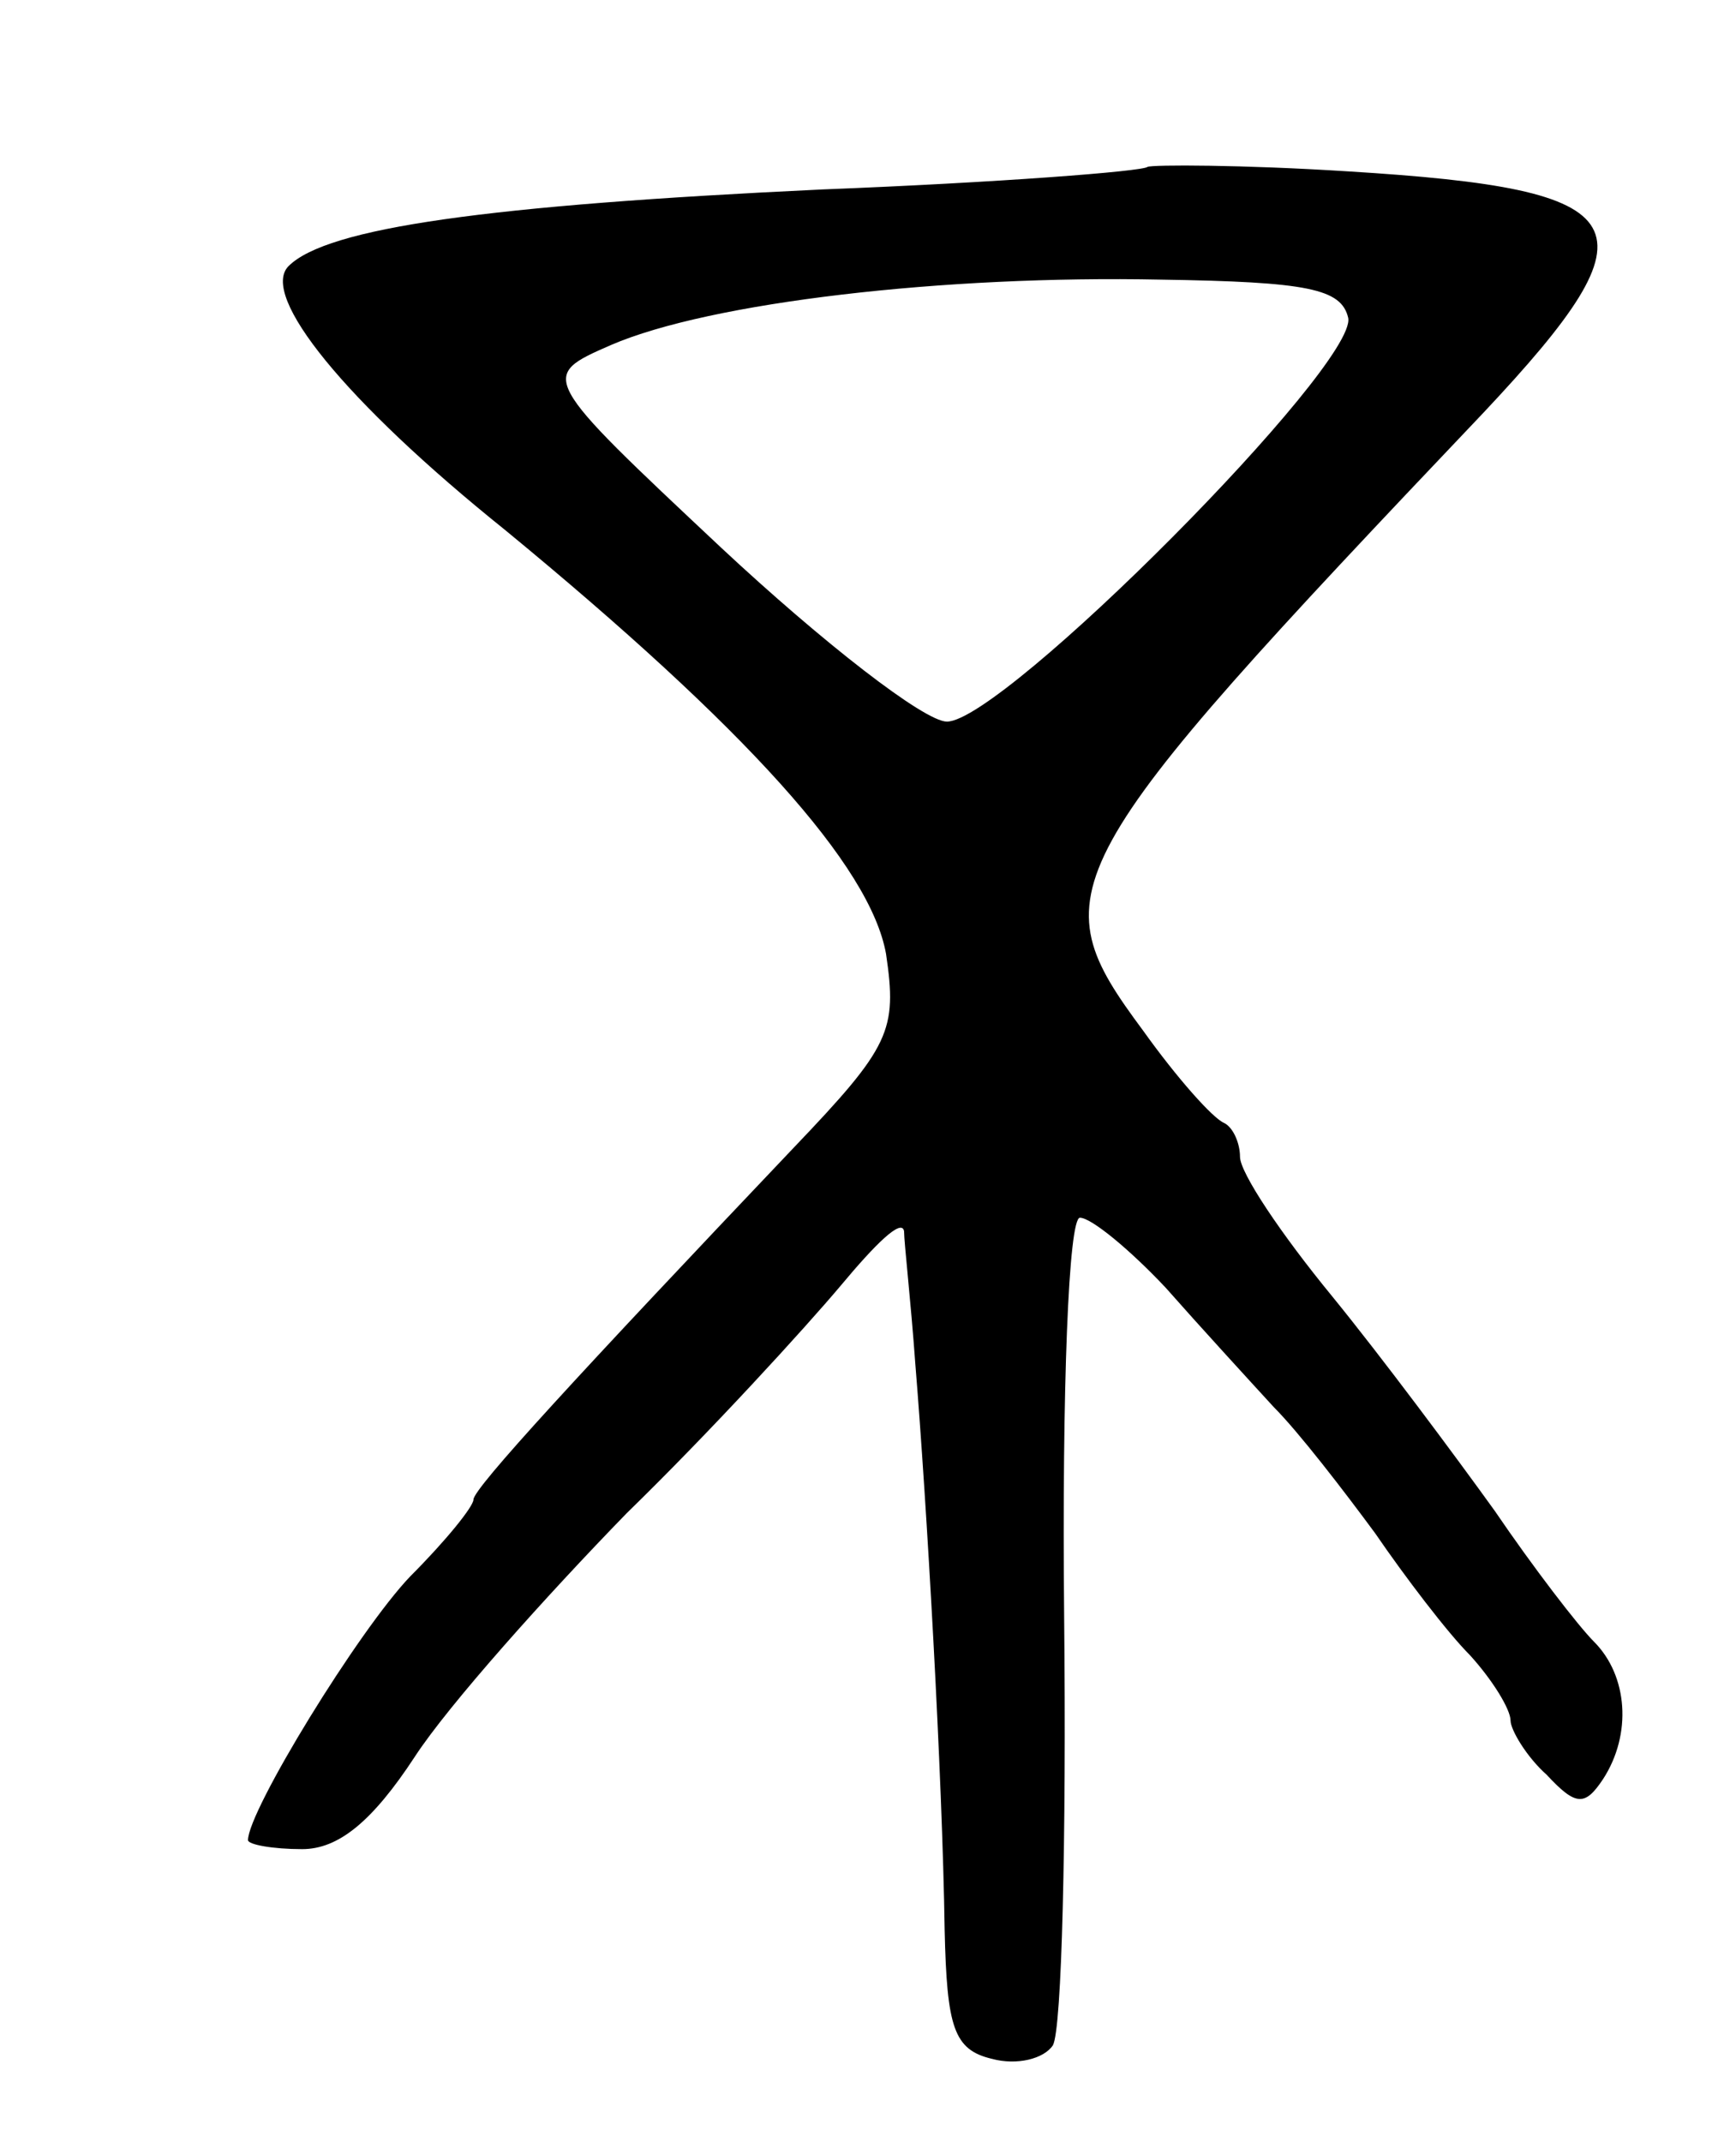
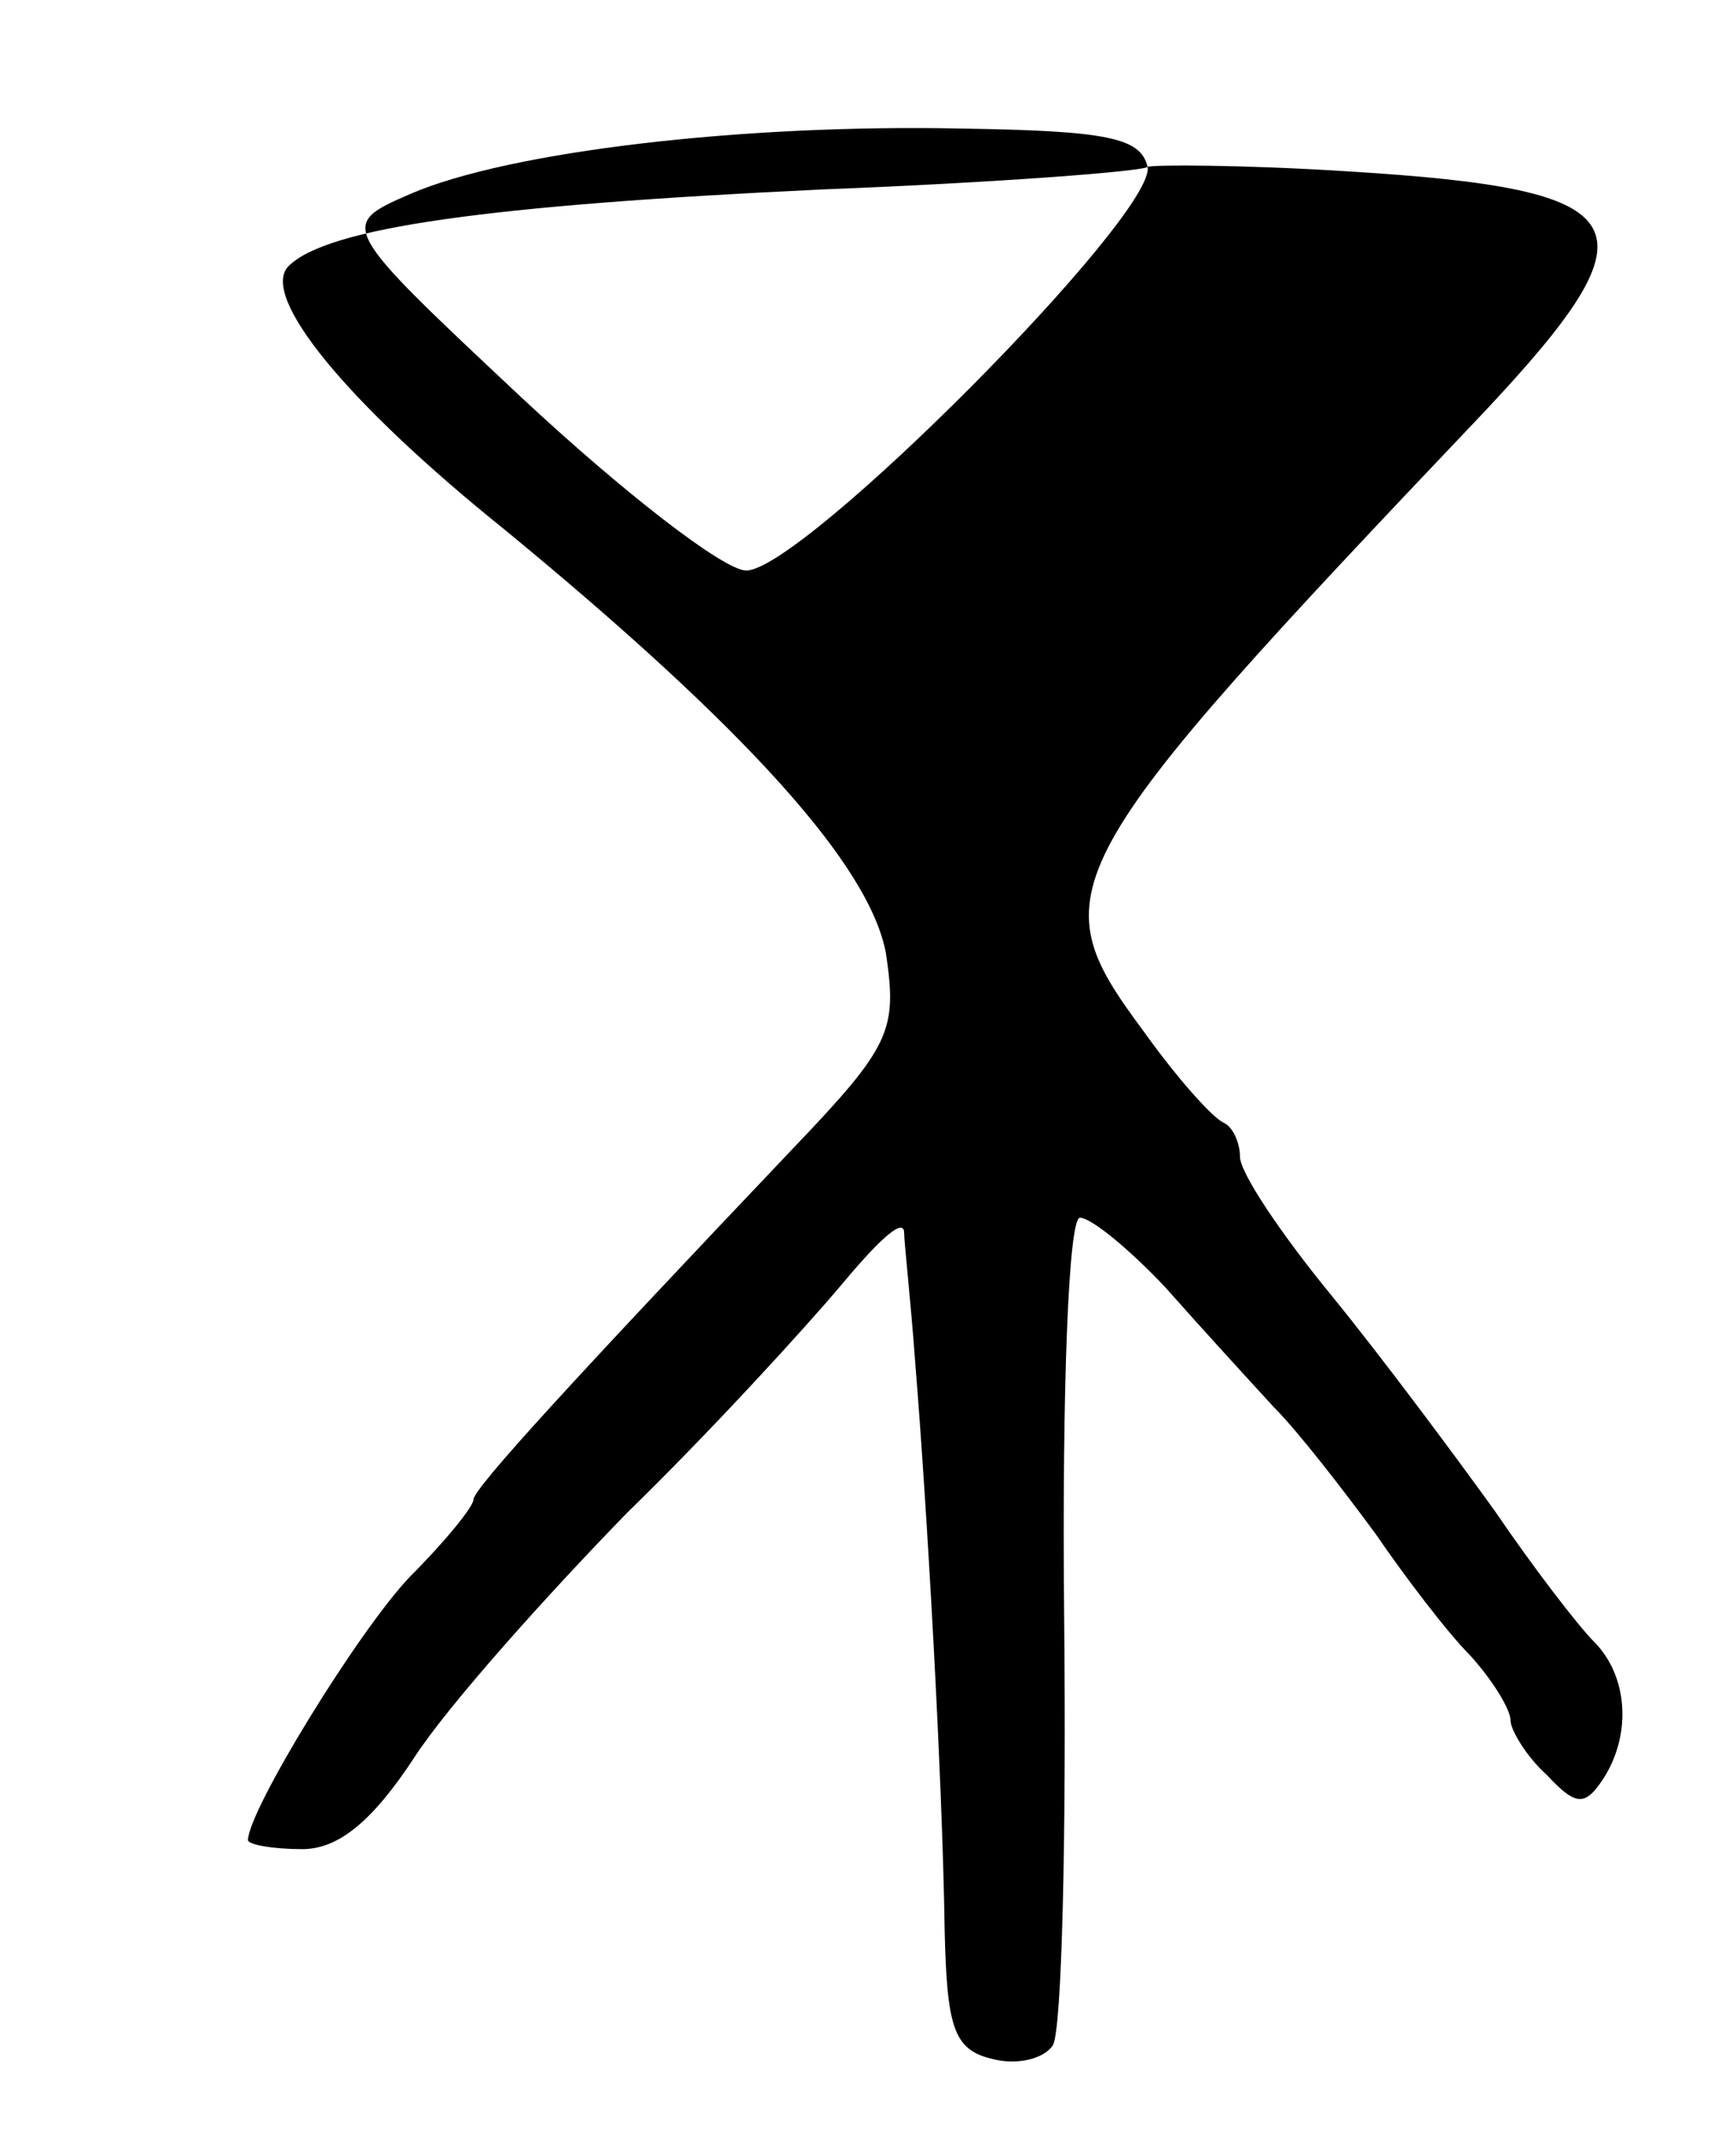
<svg xmlns="http://www.w3.org/2000/svg" version="1.0" width="77" height="95" viewBox="0 0 77 95">
  <g transform="translate(0,95) scale(0.1,-0.1)">
-     <path d="M509 876 c-2 -2 -67 -7 -144 -10 -149 -7 -220 -17 -237 -34 -13 -13 25 -60 96 -117 107 -88 162 -149 169 -188 5 -34 2 -41 -41 -86 -95 -100 -142 -151 -142 -156 0 -3 -12 -18 -28 -34 -23 -24 -72 -104 -72 -117 0 -2 11 -4 24 -4 16 0 31 12 50 41 15 23 58 71 94 108 37 36 79 82 95 101 15 18 27 30 28 24 0 -5 3 -31 5 -59 5 -61 12 -182 13 -251 1 -43 4 -53 21 -57 11 -3 23 0 27 6 4 7 6 92 5 190 -1 102 2 177 7 177 5 0 22 -14 38 -31 15 -17 37 -41 48 -53 11 -11 31 -37 45 -56 13 -19 32 -44 42 -54 10 -11 18 -24 18 -29 0 -4 7 -16 16 -24 13 -14 17 -14 25 -2 13 20 11 46 -4 61 -7 7 -27 33 -44 58 -18 25 -50 68 -72 95 -23 28 -41 55 -41 62 0 6 -3 13 -7 15 -5 2 -21 20 -36 41 -46 62 -41 72 151 274 79 84 70 99 -60 107 -47 3 -87 3 -89 2z m89 -67 c4 -21 -153 -179 -178 -179 -10 0 -55 35 -100 77 -81 76 -81 76 -49 90 44 19 148 31 244 29 65 -1 80 -4 83 -17z" />
+     <path d="M509 876 c-2 -2 -67 -7 -144 -10 -149 -7 -220 -17 -237 -34 -13 -13 25 -60 96 -117 107 -88 162 -149 169 -188 5 -34 2 -41 -41 -86 -95 -100 -142 -151 -142 -156 0 -3 -12 -18 -28 -34 -23 -24 -72 -104 -72 -117 0 -2 11 -4 24 -4 16 0 31 12 50 41 15 23 58 71 94 108 37 36 79 82 95 101 15 18 27 30 28 24 0 -5 3 -31 5 -59 5 -61 12 -182 13 -251 1 -43 4 -53 21 -57 11 -3 23 0 27 6 4 7 6 92 5 190 -1 102 2 177 7 177 5 0 22 -14 38 -31 15 -17 37 -41 48 -53 11 -11 31 -37 45 -56 13 -19 32 -44 42 -54 10 -11 18 -24 18 -29 0 -4 7 -16 16 -24 13 -14 17 -14 25 -2 13 20 11 46 -4 61 -7 7 -27 33 -44 58 -18 25 -50 68 -72 95 -23 28 -41 55 -41 62 0 6 -3 13 -7 15 -5 2 -21 20 -36 41 -46 62 -41 72 151 274 79 84 70 99 -60 107 -47 3 -87 3 -89 2z c4 -21 -153 -179 -178 -179 -10 0 -55 35 -100 77 -81 76 -81 76 -49 90 44 19 148 31 244 29 65 -1 80 -4 83 -17z" />
  </g>
</svg>